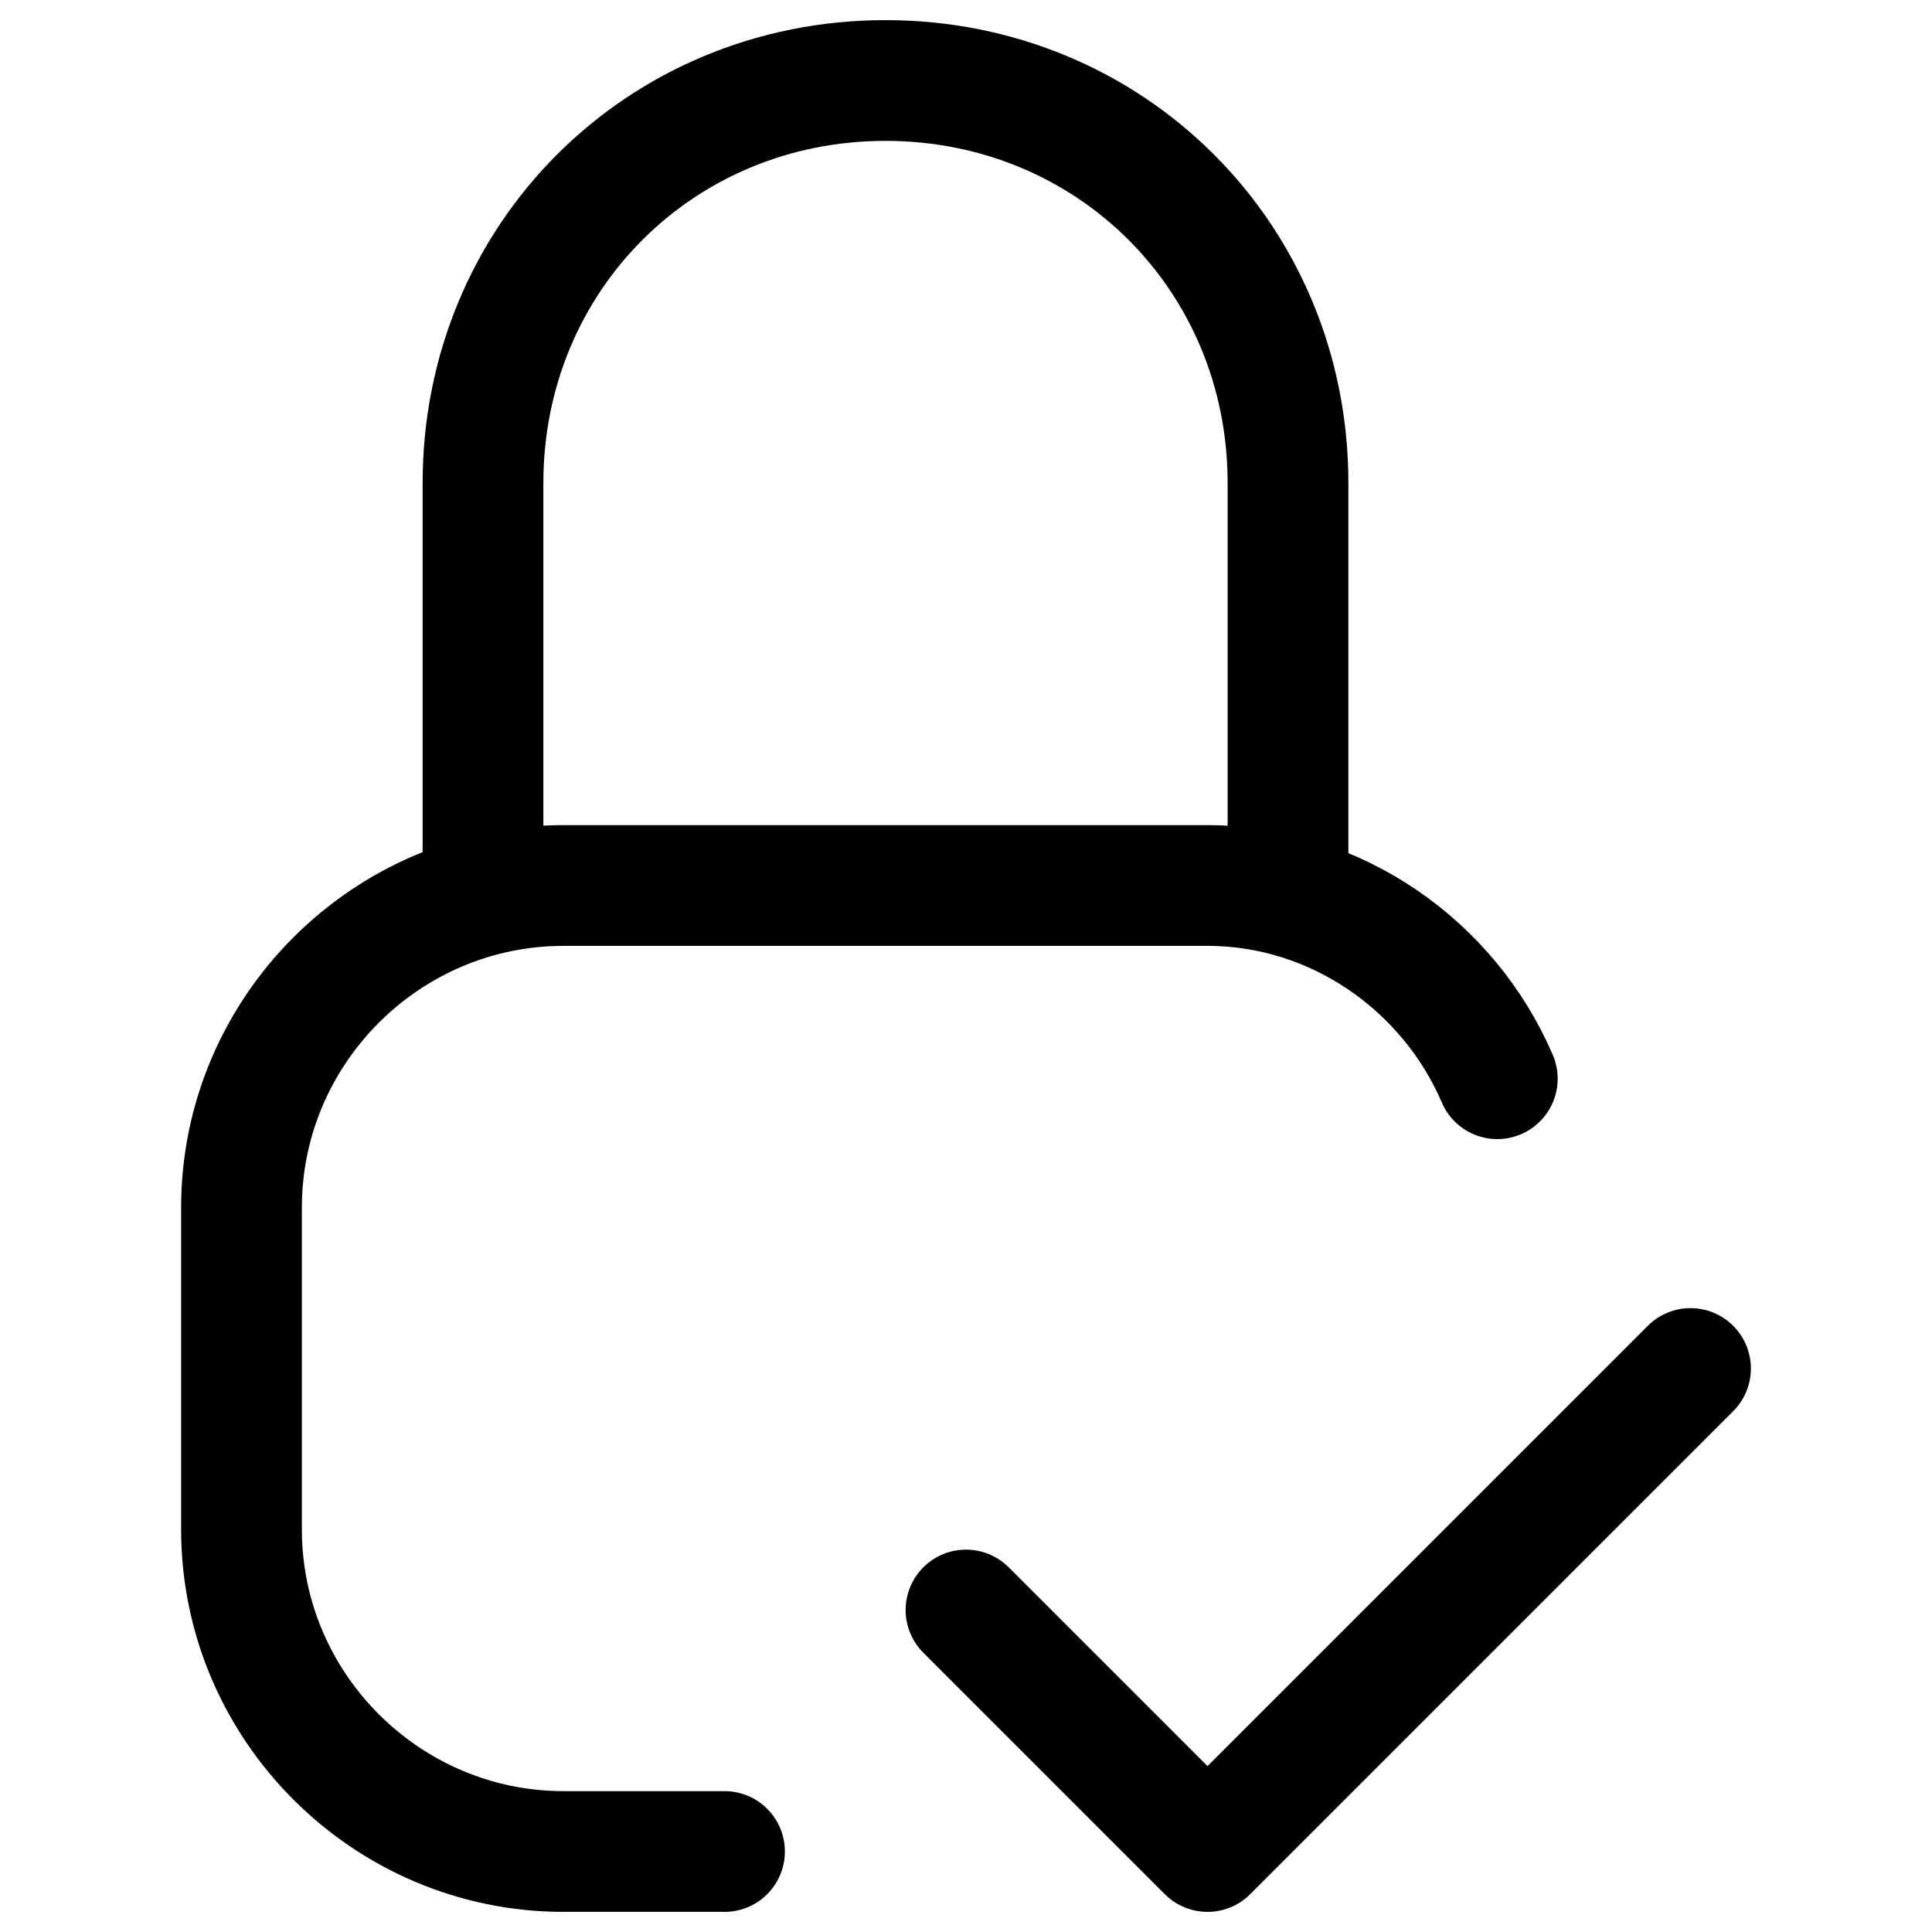
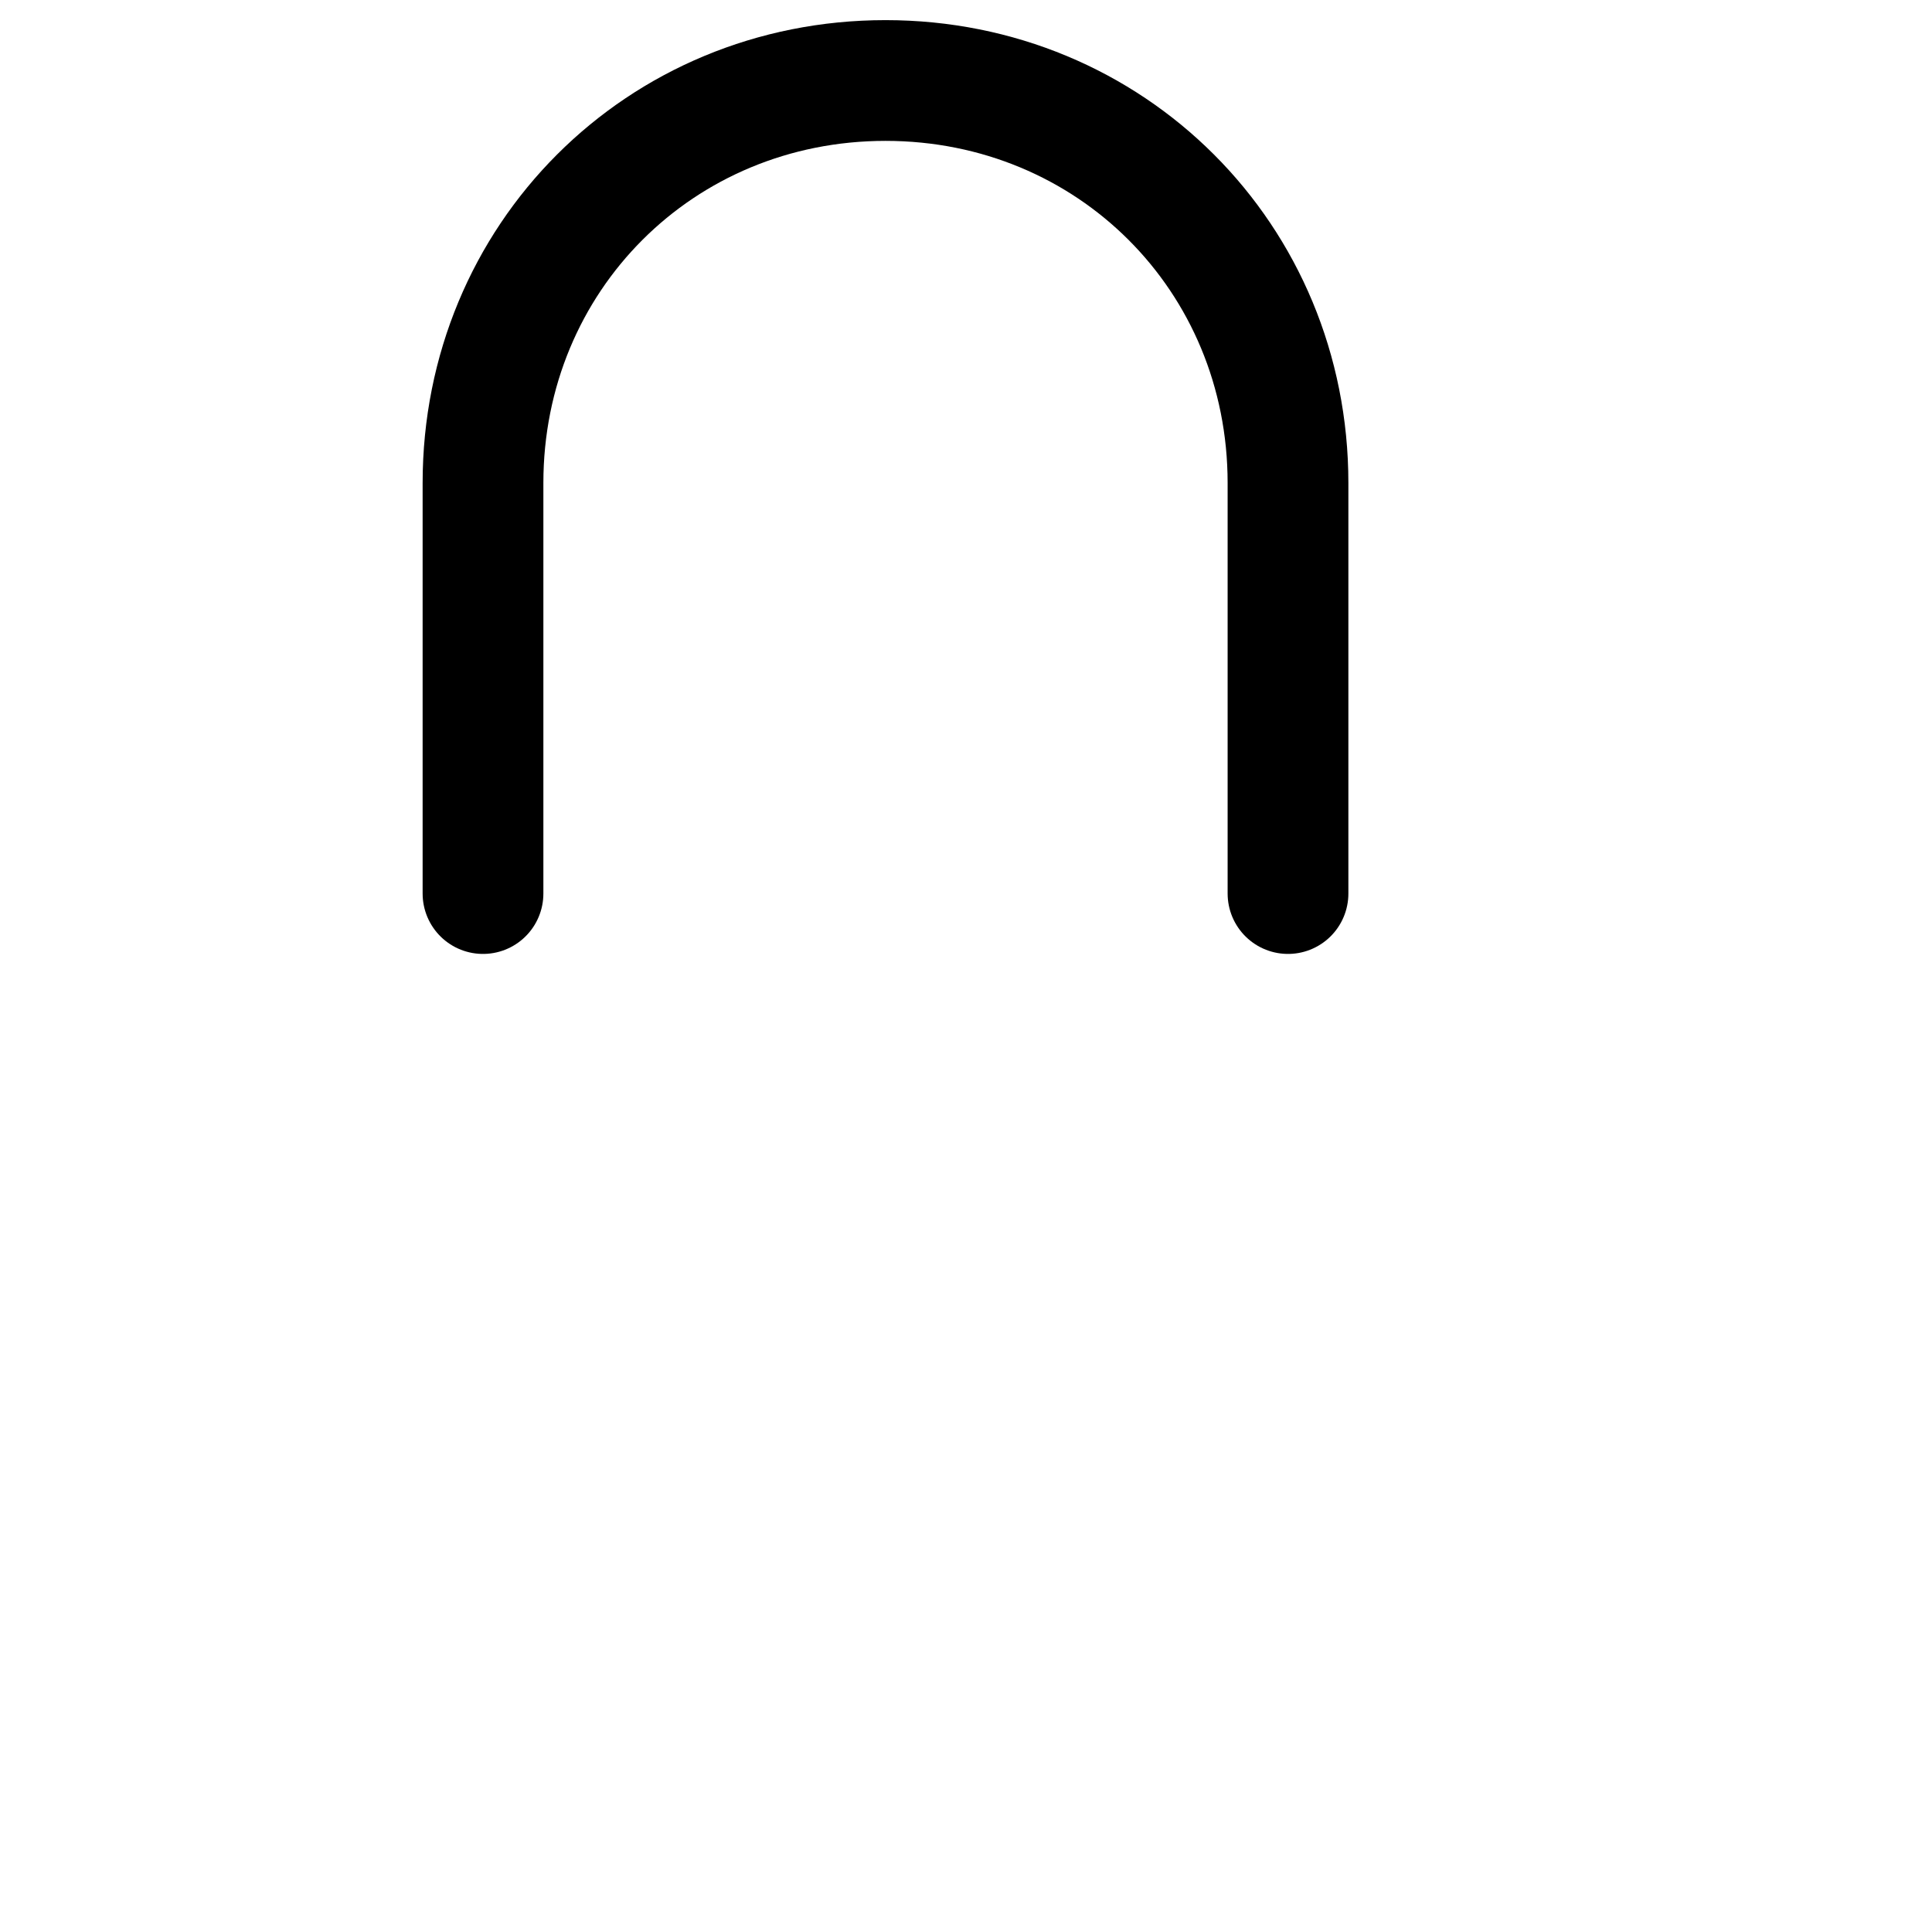
<svg xmlns="http://www.w3.org/2000/svg" width="24" height="24" viewBox="0 0 24 24" fill="none">
  <g id="Icon=padlock-closed_tick">
-     <path id="Vector" d="M21 17L15 23L12 20" stroke="black" stroke-width="1.5" stroke-miterlimit="10" stroke-linecap="round" stroke-linejoin="round" />
-     <path id="Vector_2" d="M9 23H7C4.8 23 3 21.2 3 19V15C3 12.8 4.8 11 7 11H15C16.6 11 18 12 18.6 13.4" stroke="black" stroke-width="1.5" stroke-miterlimit="10" stroke-linecap="round" stroke-linejoin="round" />
    <path id="Vector_3" d="M16 11.1V6C16 3.2 13.8 1 11 1C8.2 1 6 3.2 6 6V11.1" stroke="black" stroke-width="1.5" stroke-miterlimit="10" stroke-linecap="round" stroke-linejoin="round" />
  </g>
</svg>